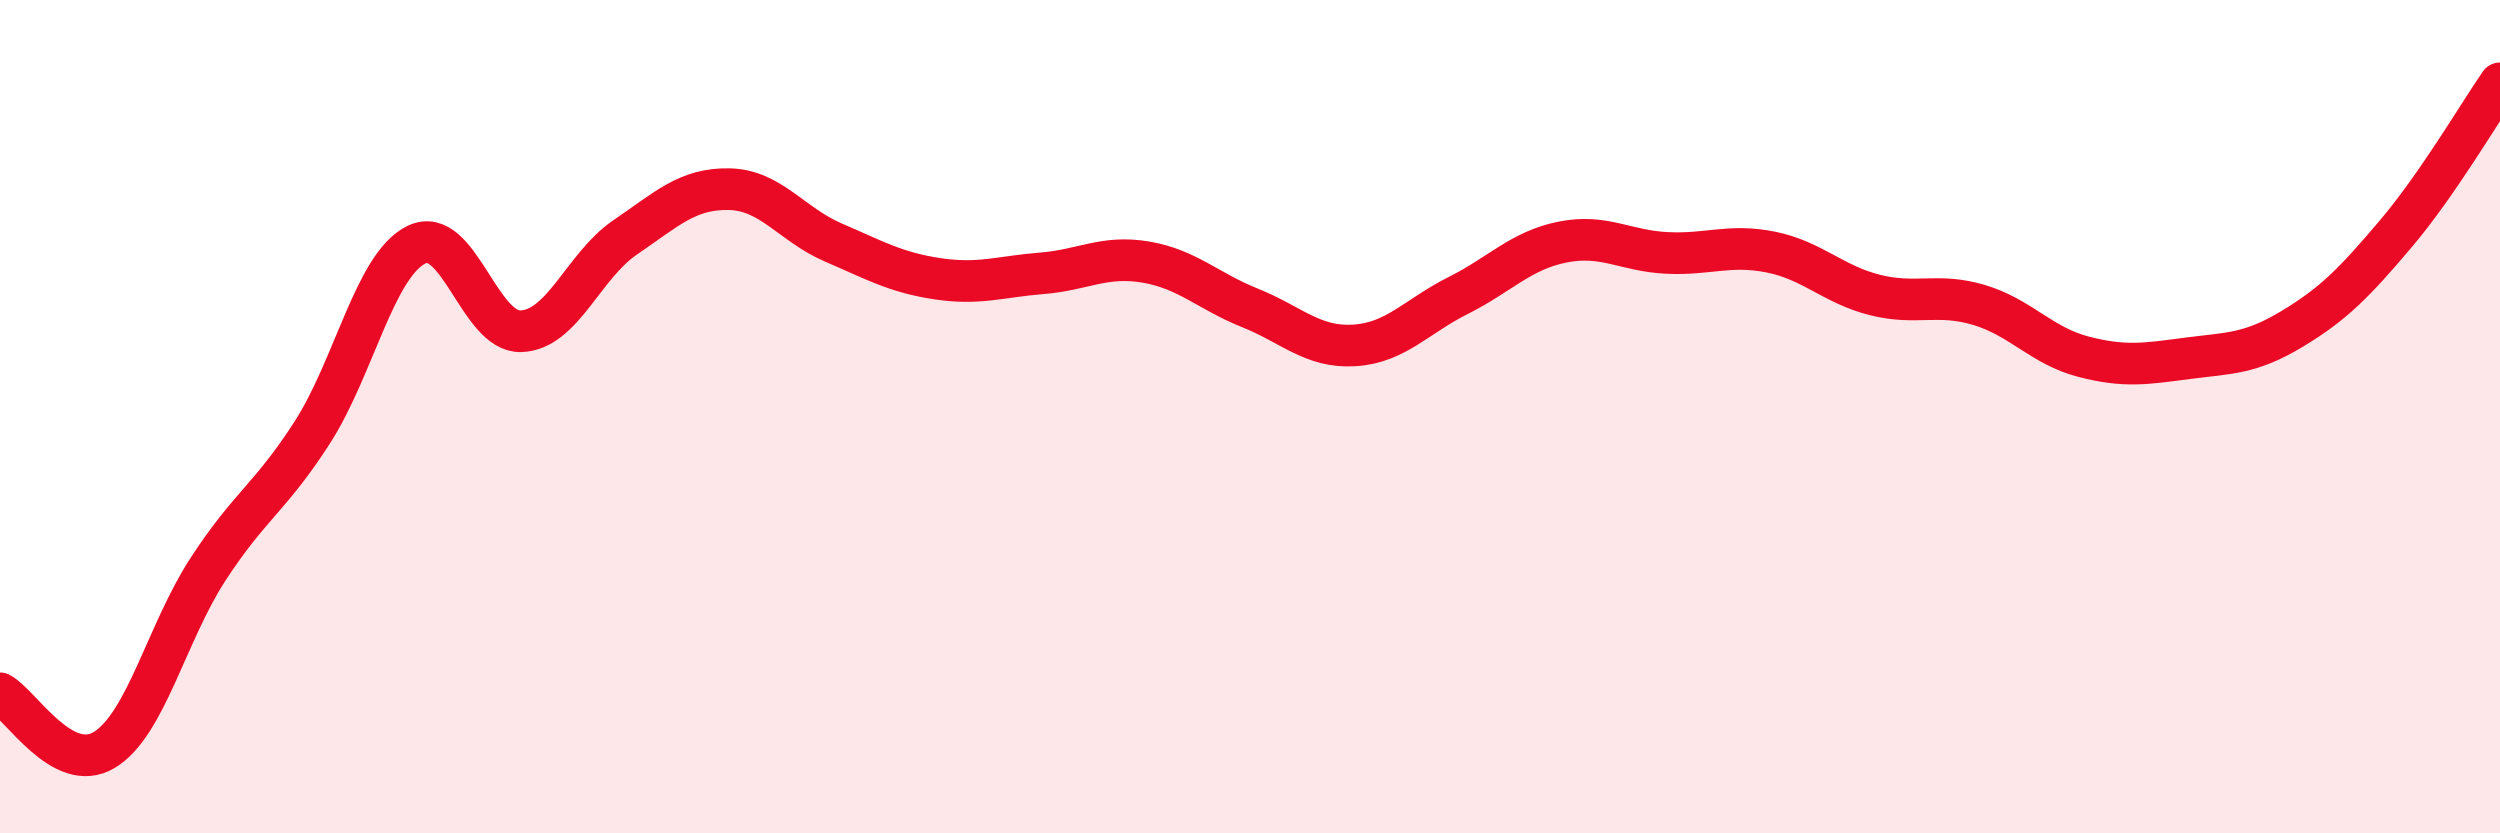
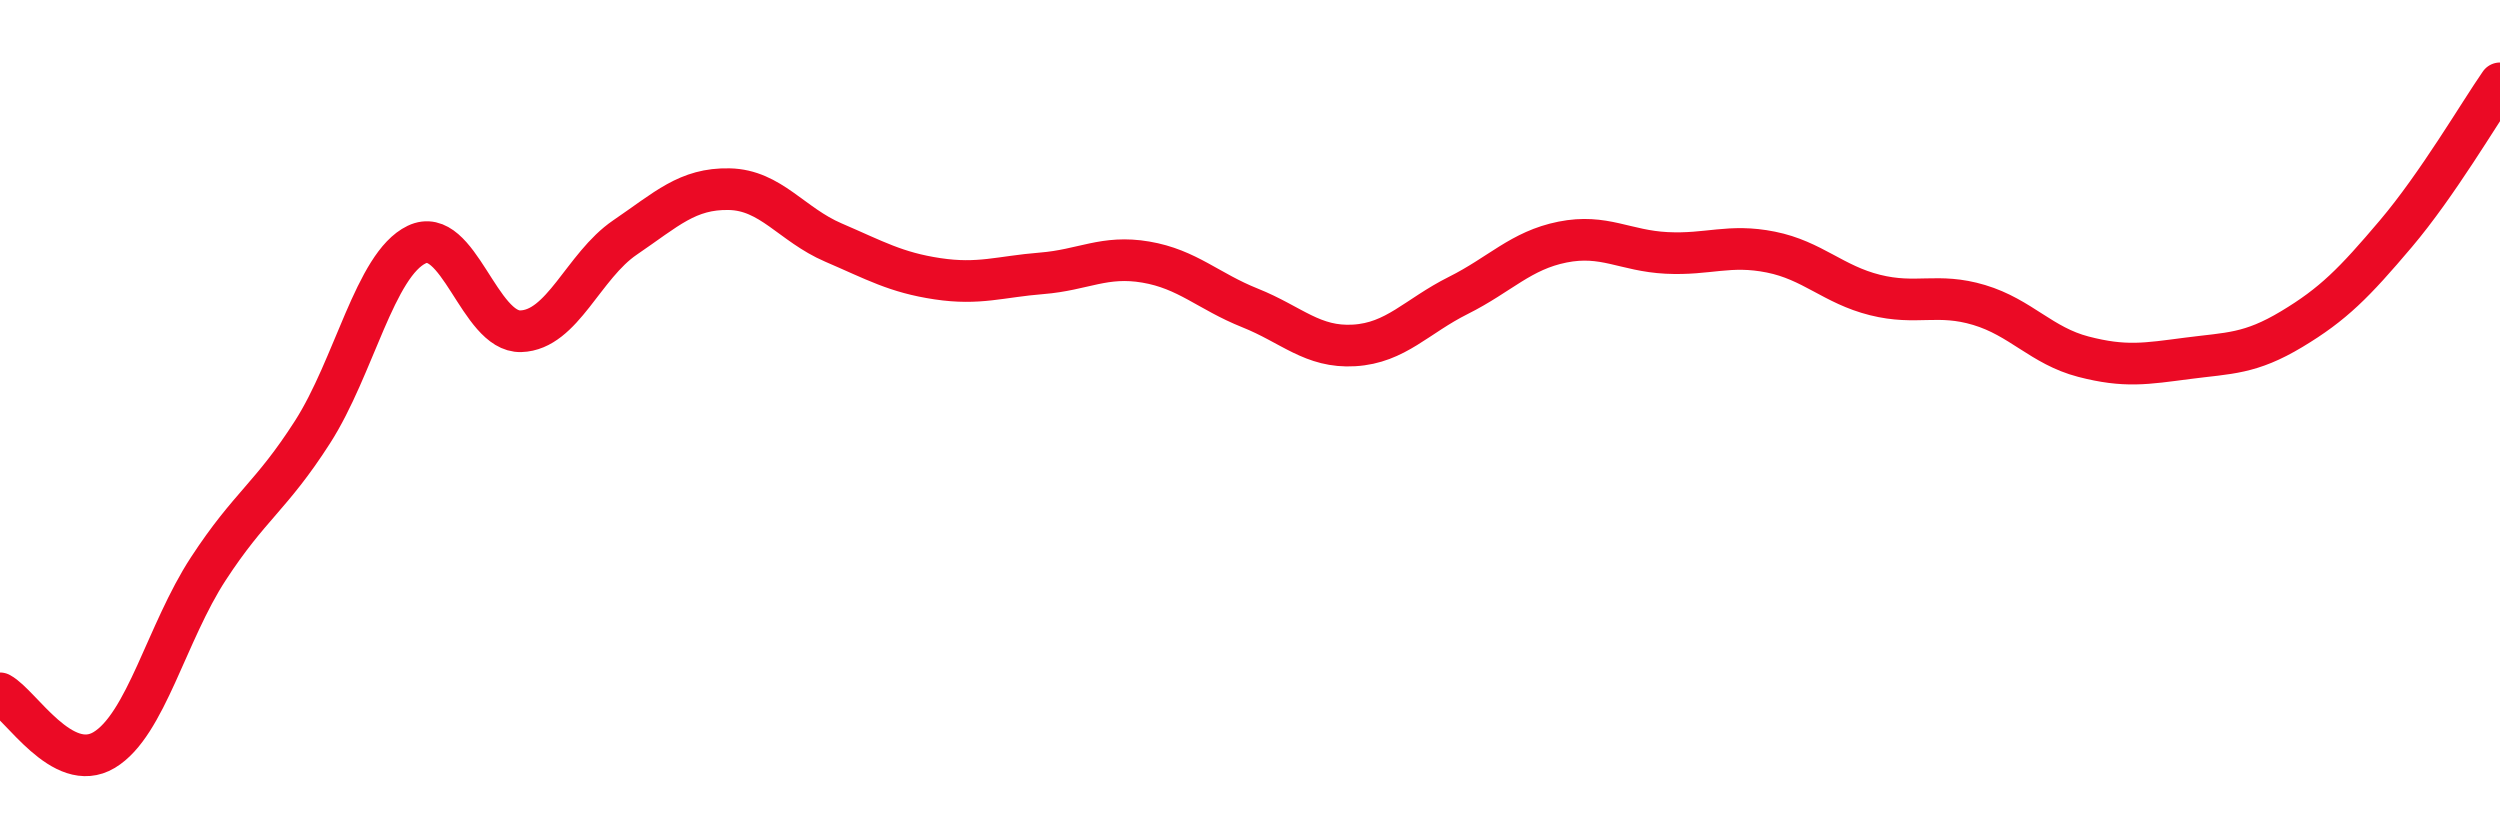
<svg xmlns="http://www.w3.org/2000/svg" width="60" height="20" viewBox="0 0 60 20">
-   <path d="M 0,16.64 C 0.5,16.91 1.5,18.6 2.5,18 C 3.5,17.4 4,15.18 5,13.65 C 6,12.12 6.5,11.93 7.5,10.37 C 8.5,8.81 9,6.35 10,5.87 C 11,5.39 11.5,7.98 12.5,7.95 C 13.5,7.92 14,6.38 15,5.7 C 16,5.02 16.5,4.52 17.5,4.54 C 18.5,4.56 19,5.39 20,5.82 C 21,6.25 21.5,6.54 22.5,6.69 C 23.5,6.84 24,6.64 25,6.56 C 26,6.48 26.5,6.12 27.5,6.29 C 28.5,6.46 29,6.99 30,7.39 C 31,7.79 31.5,8.35 32.5,8.29 C 33.5,8.23 34,7.59 35,7.09 C 36,6.59 36.5,6.01 37.5,5.81 C 38.5,5.61 39,6.02 40,6.07 C 41,6.12 41.5,5.85 42.5,6.05 C 43.5,6.25 44,6.83 45,7.08 C 46,7.33 46.5,7.02 47.5,7.32 C 48.5,7.62 49,8.3 50,8.56 C 51,8.82 51.5,8.73 52.5,8.6 C 53.5,8.47 54,8.5 55,7.9 C 56,7.3 56.5,6.79 57.5,5.61 C 58.5,4.43 59.5,2.72 60,2L60 20L0 20Z" fill="#EB0A25" opacity="0.1" stroke-linecap="round" stroke-linejoin="round" />
  <path d="M 0,16.64 C 0.5,16.91 1.5,18.6 2.5,18 C 3.5,17.4 4,15.18 5,13.65 C 6,12.12 6.5,11.93 7.5,10.37 C 8.5,8.81 9,6.35 10,5.87 C 11,5.39 11.5,7.98 12.5,7.95 C 13.5,7.92 14,6.38 15,5.7 C 16,5.02 16.5,4.52 17.5,4.54 C 18.5,4.56 19,5.39 20,5.82 C 21,6.25 21.5,6.54 22.5,6.69 C 23.5,6.84 24,6.64 25,6.56 C 26,6.48 26.5,6.12 27.5,6.29 C 28.5,6.46 29,6.99 30,7.39 C 31,7.79 31.5,8.35 32.5,8.29 C 33.5,8.23 34,7.59 35,7.09 C 36,6.59 36.5,6.01 37.5,5.81 C 38.5,5.61 39,6.02 40,6.07 C 41,6.12 41.5,5.85 42.5,6.05 C 43.5,6.25 44,6.83 45,7.08 C 46,7.33 46.5,7.02 47.5,7.32 C 48.5,7.62 49,8.3 50,8.56 C 51,8.82 51.5,8.73 52.5,8.6 C 53.5,8.47 54,8.5 55,7.9 C 56,7.3 56.5,6.79 57.5,5.61 C 58.5,4.43 59.5,2.72 60,2" stroke="#EB0A25" stroke-width="1" fill="none" stroke-linecap="round" stroke-linejoin="round" />
</svg>